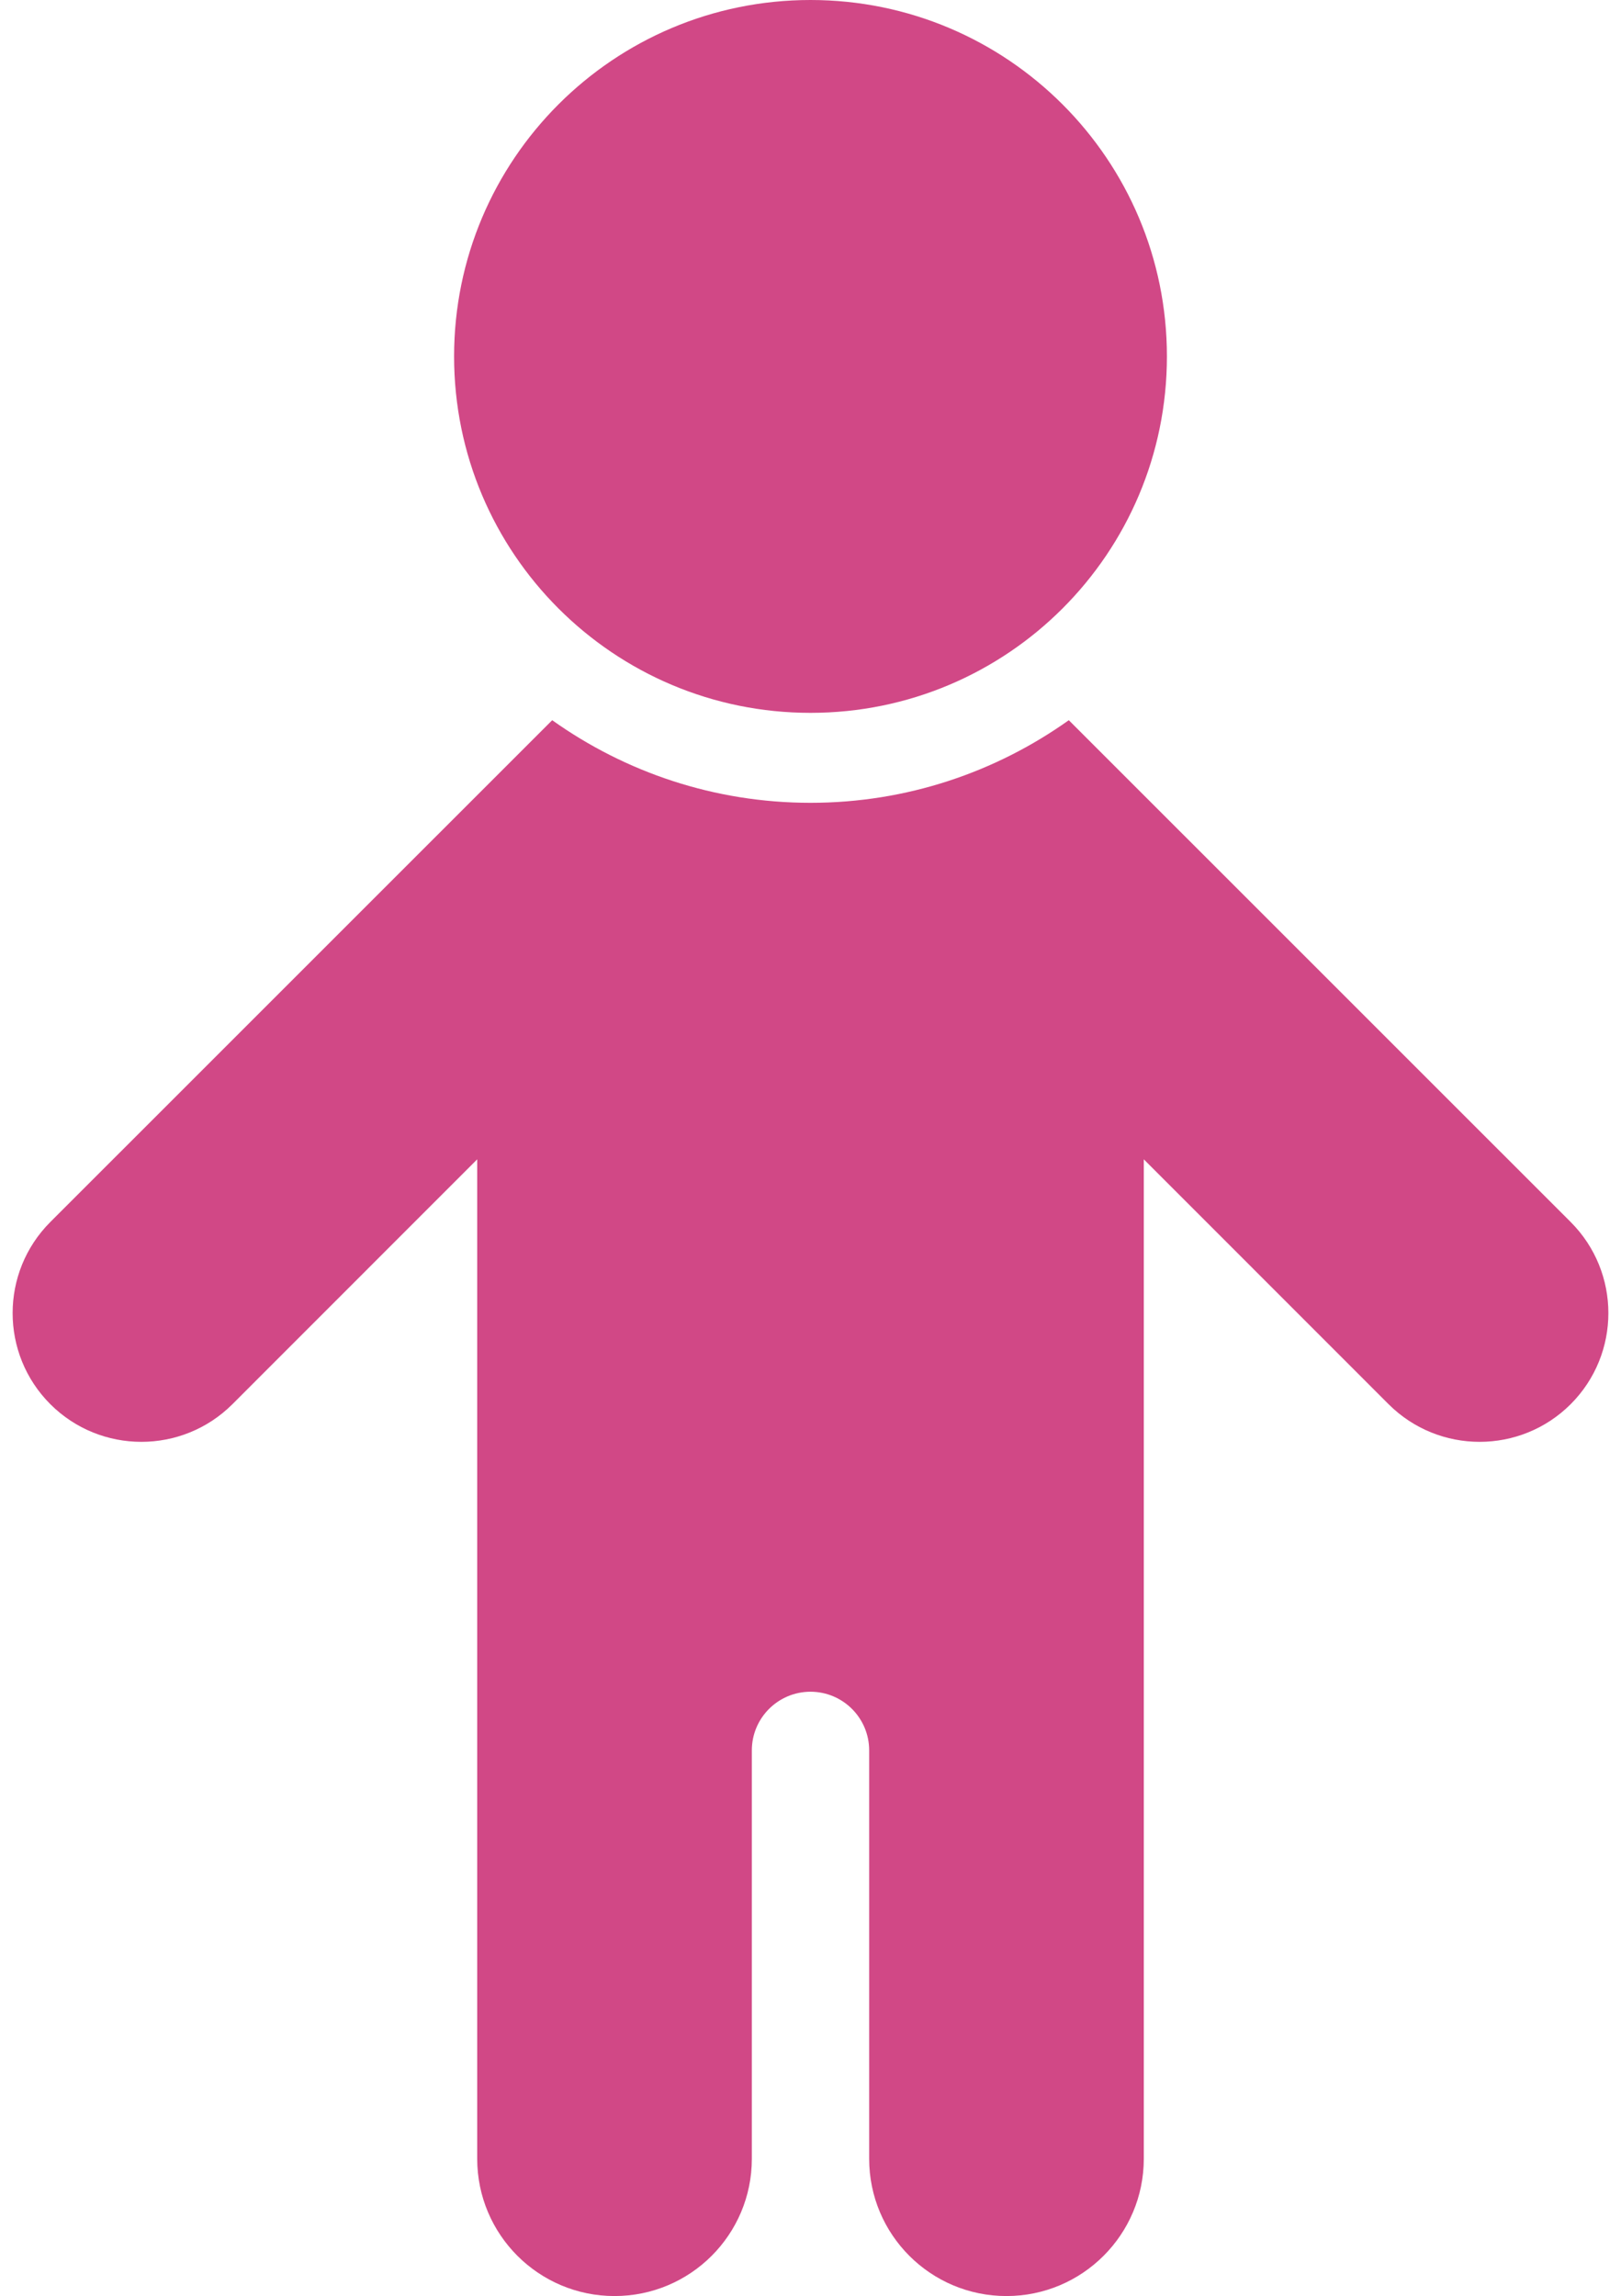
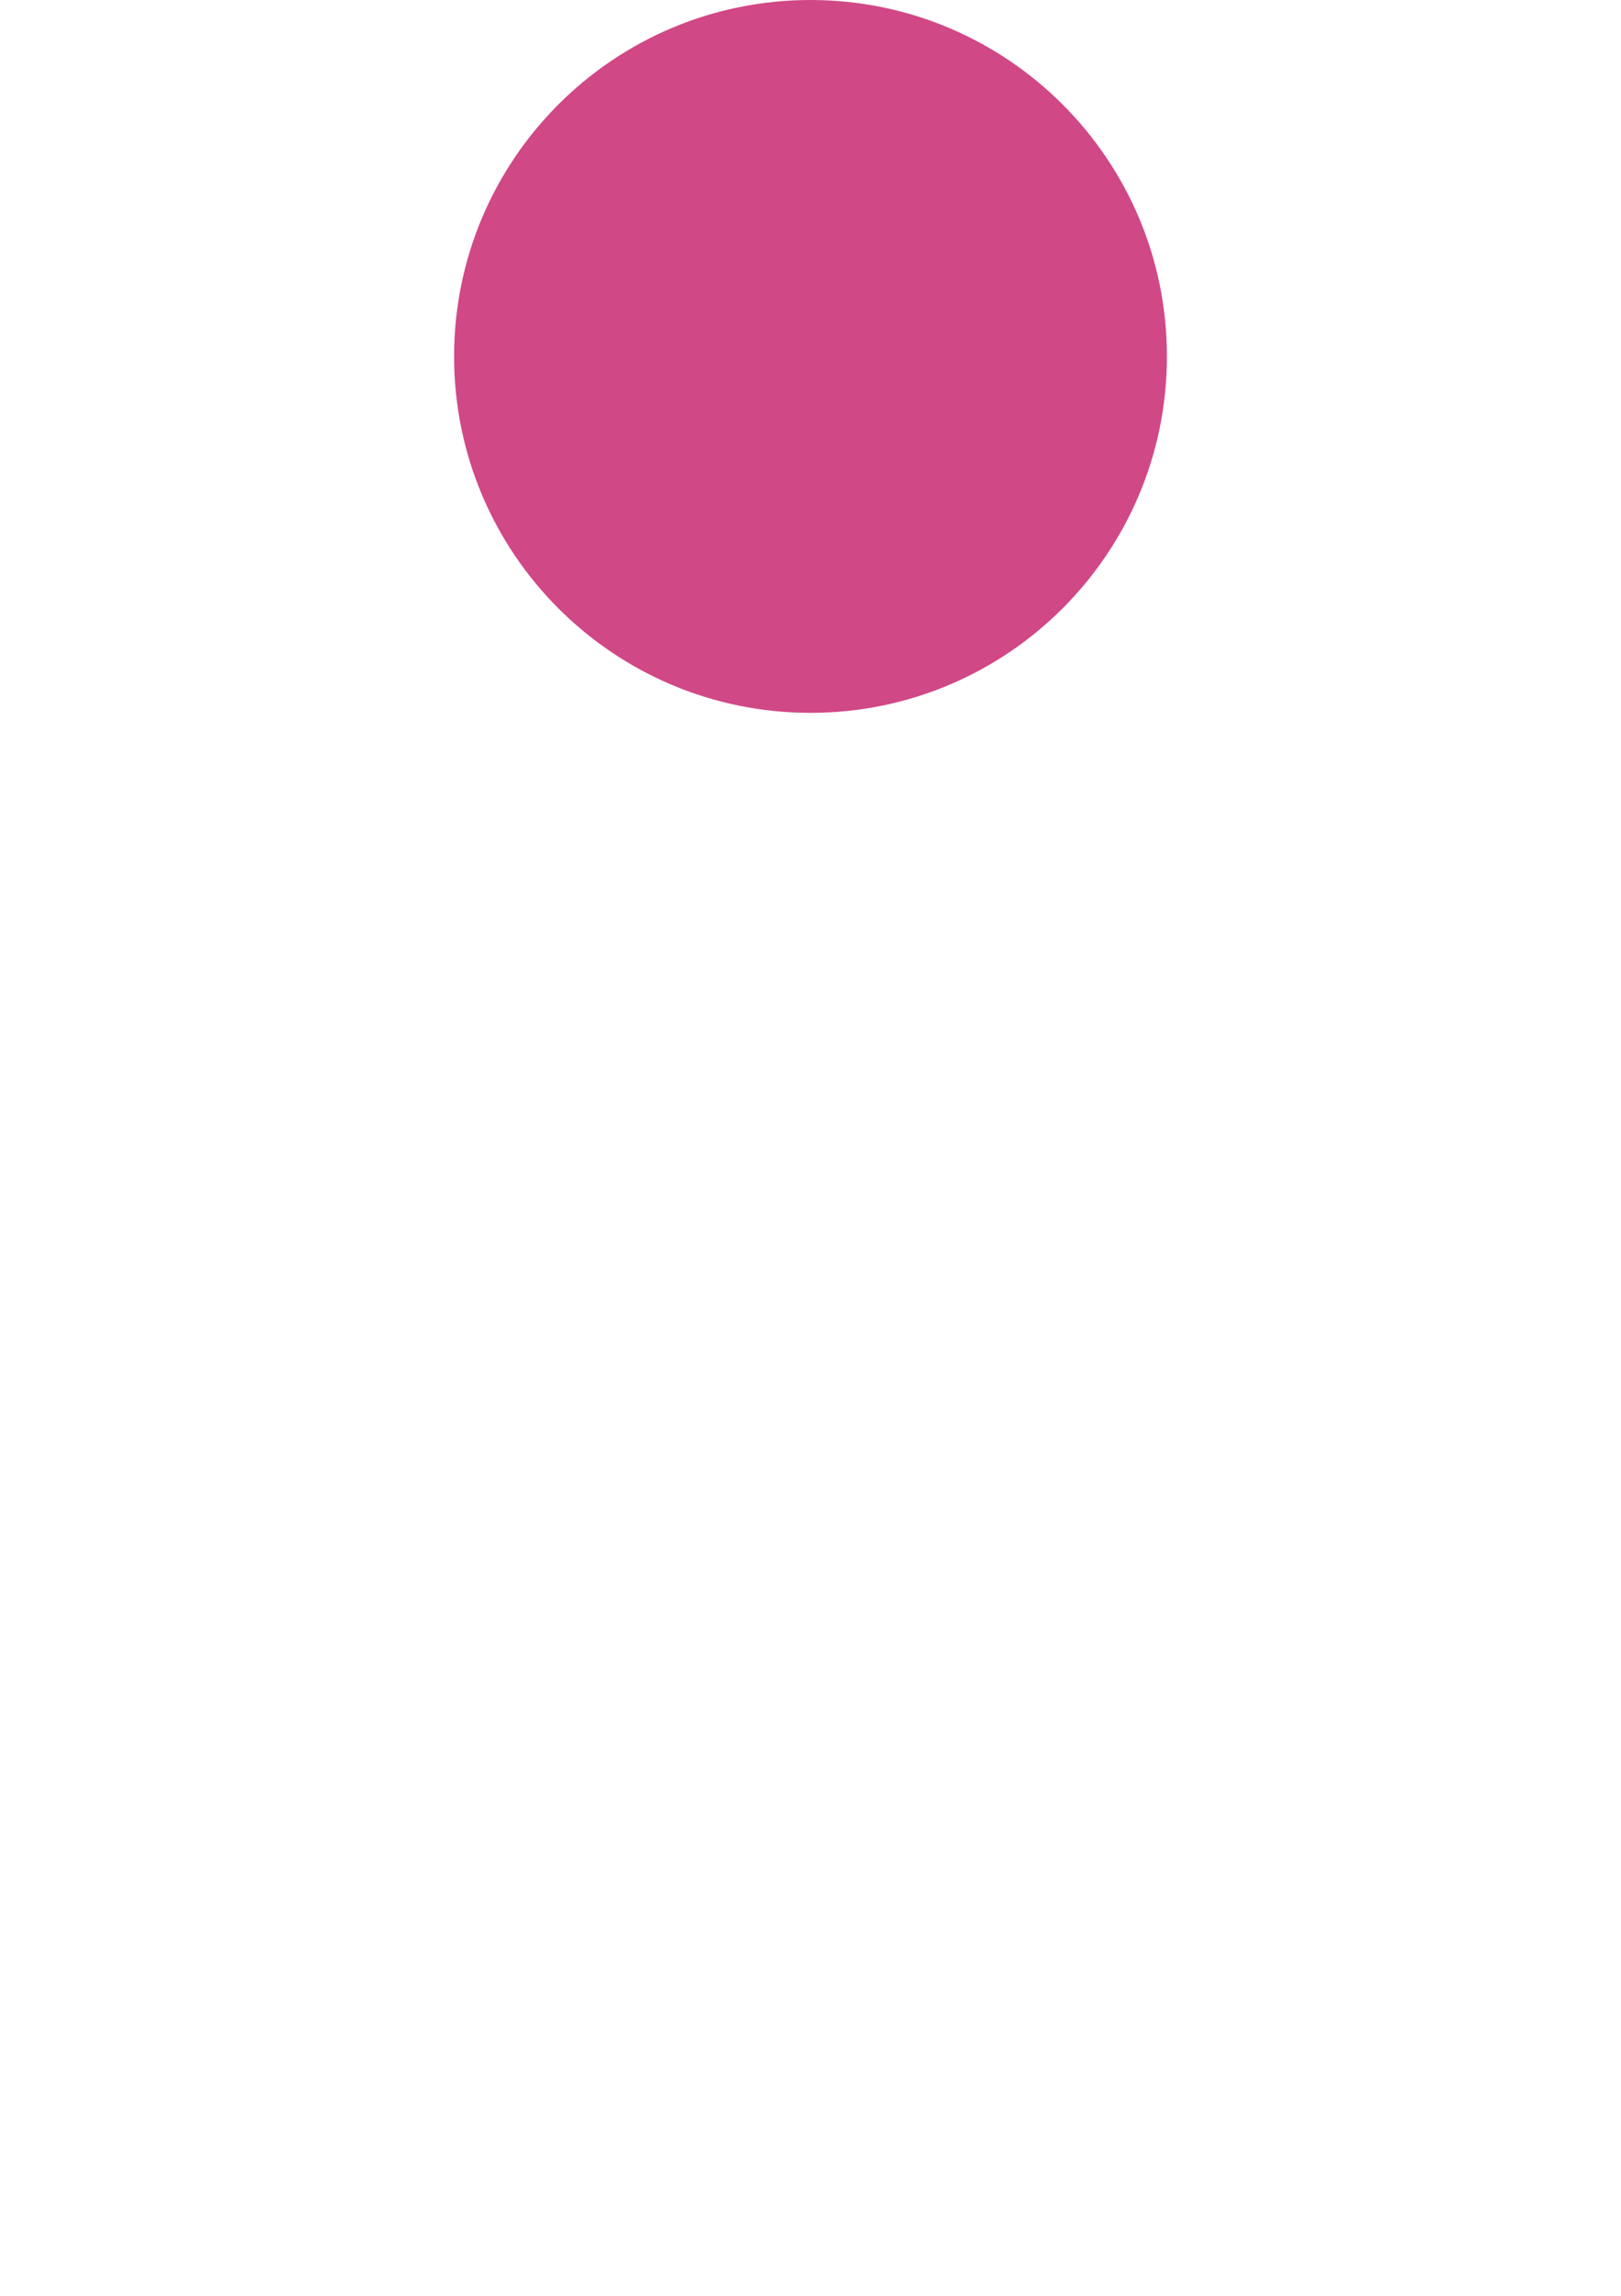
<svg xmlns="http://www.w3.org/2000/svg" fill="#000000" height="100" preserveAspectRatio="xMidYMid meet" version="1" viewBox="14.7 0.0 70.6 100.0" width="70.6" zoomAndPan="magnify">
  <g fill="#d14886" id="change1_1">
    <path d="M 65.523 15.523 C 65.523 24.098 58.574 31.047 50 31.047 C 41.426 31.047 34.477 24.098 34.477 15.523 C 34.477 6.949 41.426 0 50 0 C 58.574 0 65.523 6.949 65.523 15.523" fill="inherit" />
-     <path d="M 83.109 53.223 L 61.25 31.367 C 58.07 33.629 54.191 34.965 50 34.965 C 45.809 34.965 41.93 33.629 38.75 31.367 L 16.891 53.223 C 14.703 55.414 14.703 58.965 16.891 61.156 C 19.082 63.344 22.633 63.344 24.824 61.156 L 35.484 50.492 L 35.484 94.02 C 35.484 97.324 38.164 100 41.465 100 C 44.77 100 47.445 97.324 47.445 94.02 L 47.445 76.234 C 47.445 74.824 48.59 73.68 50 73.68 C 51.41 73.68 52.555 74.824 52.555 76.234 L 52.555 94.02 C 52.555 97.324 55.23 100 58.535 100 C 61.836 100 64.516 97.324 64.516 94.02 L 64.516 50.492 L 75.176 61.156 C 77.367 63.344 80.918 63.344 83.109 61.156 C 85.297 58.965 85.297 55.414 83.109 53.223" fill="inherit" />
  </g>
</svg>